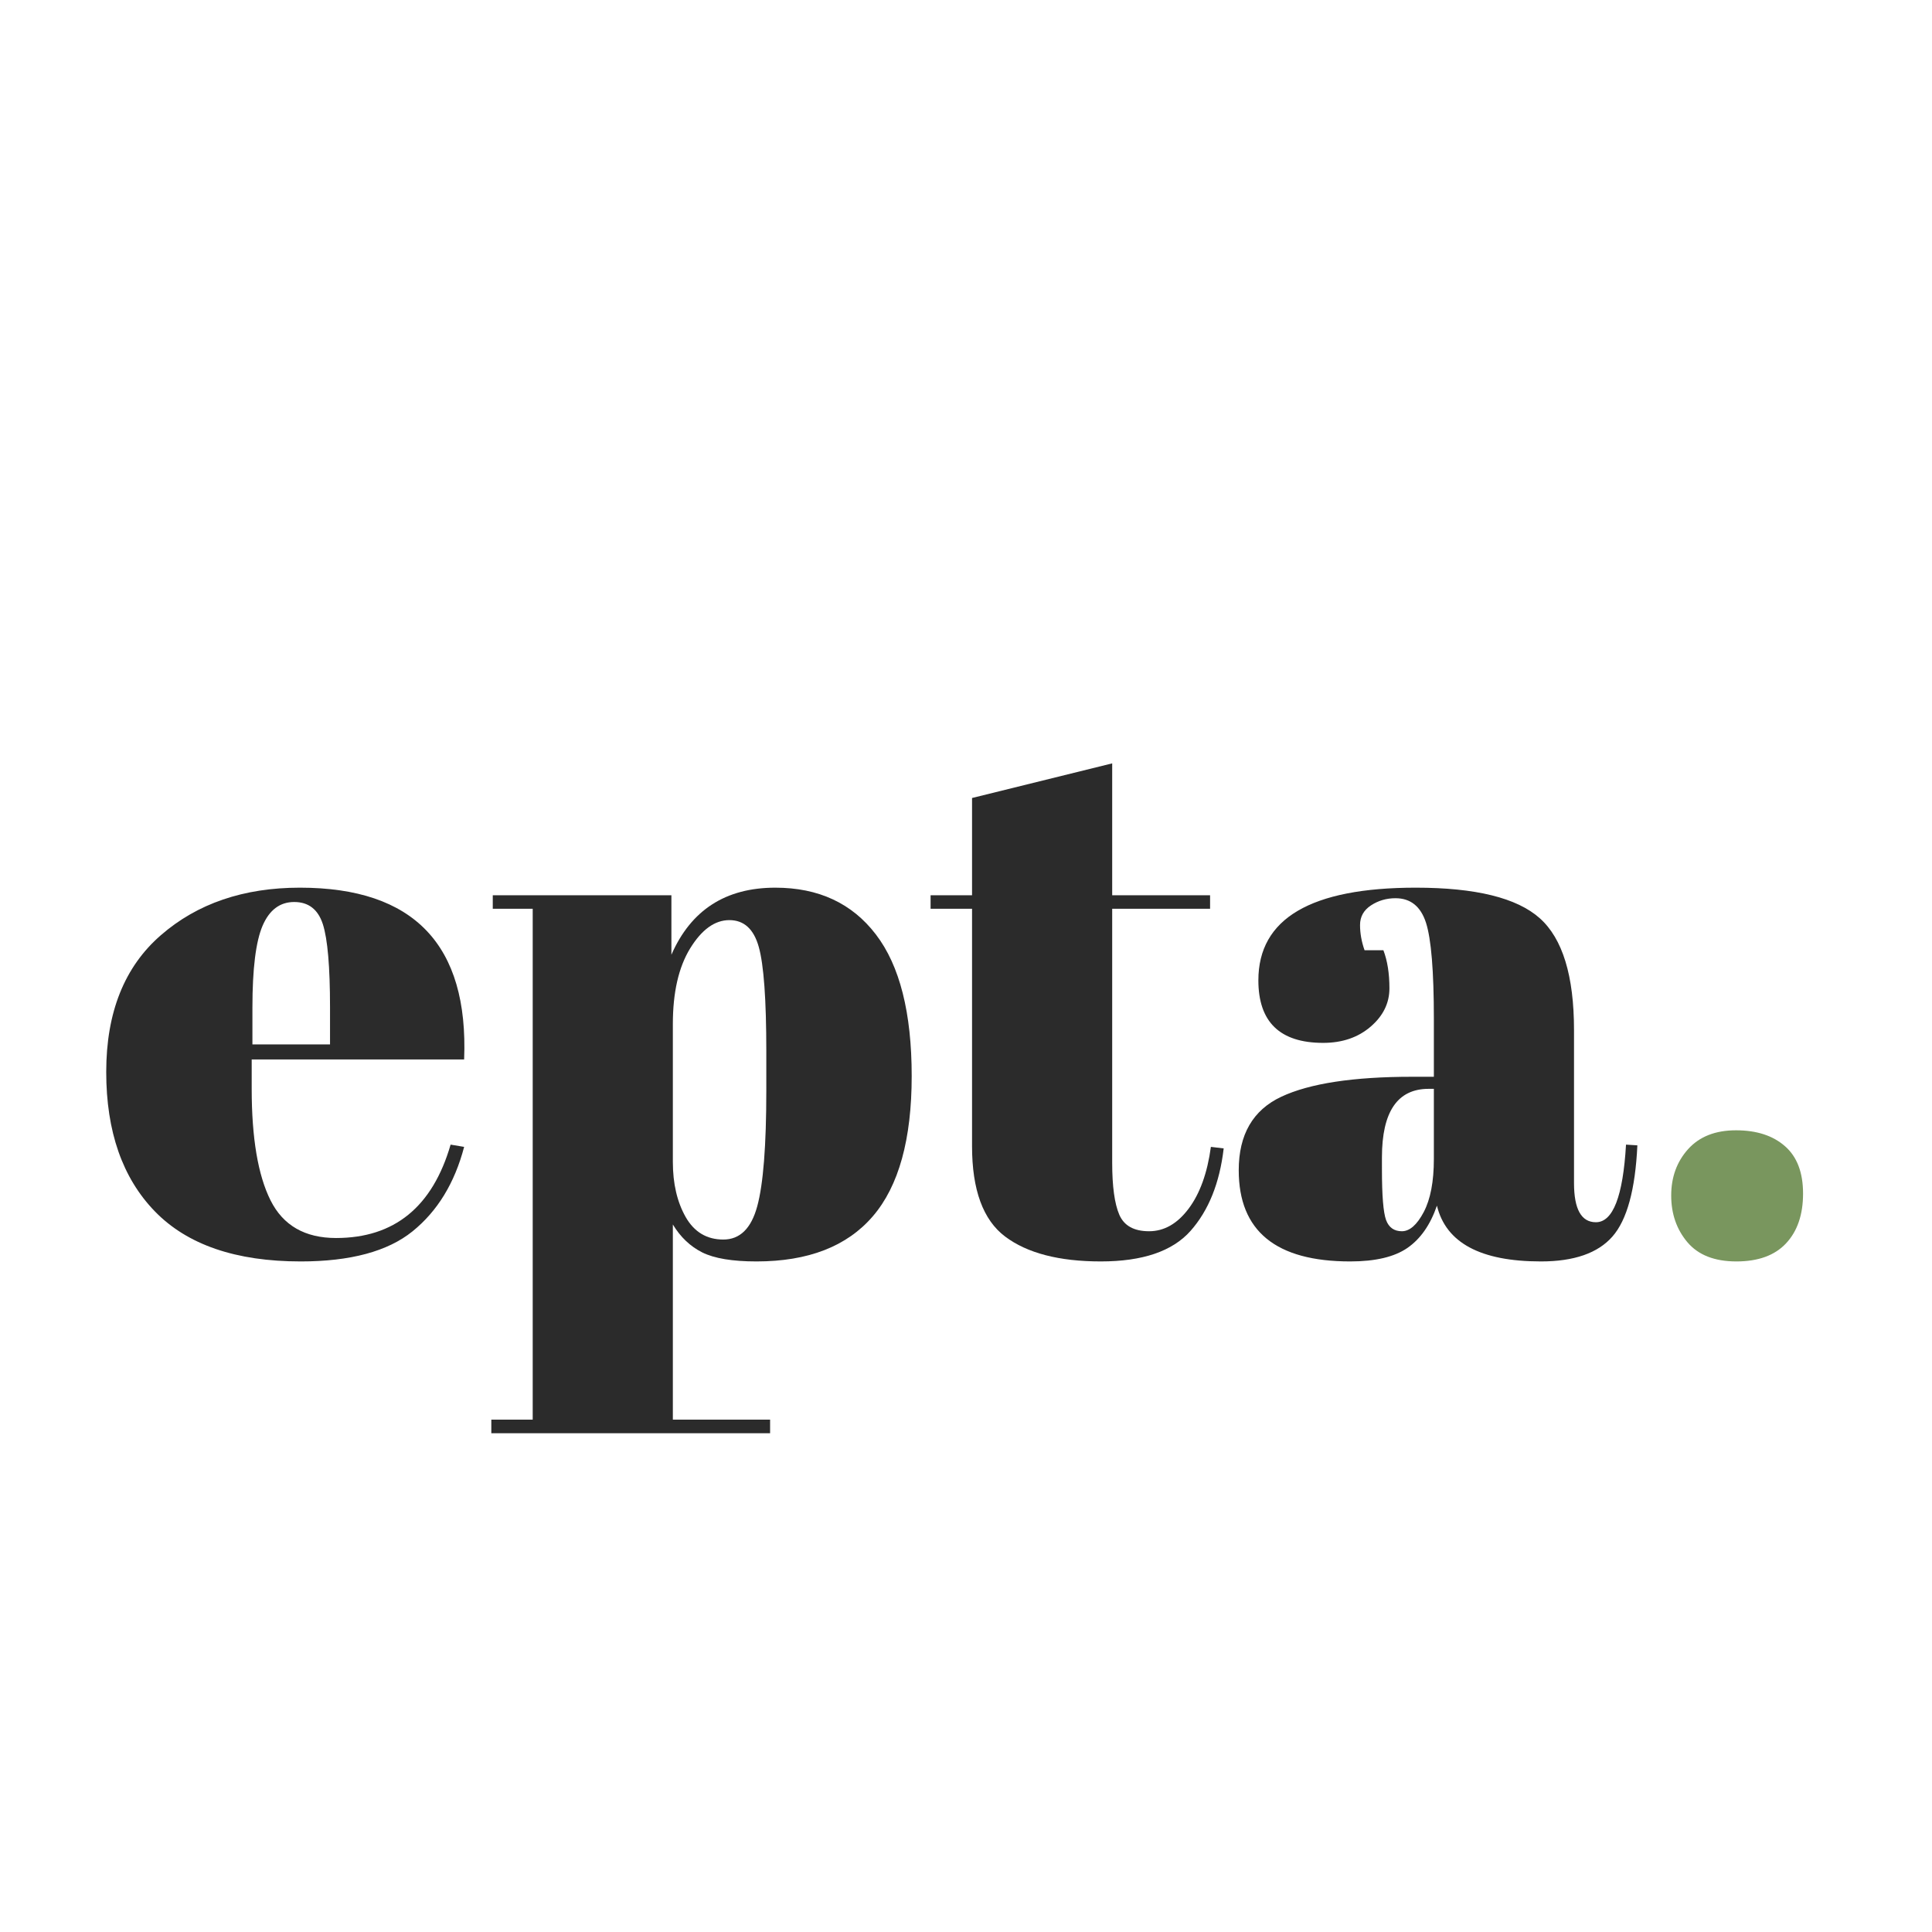
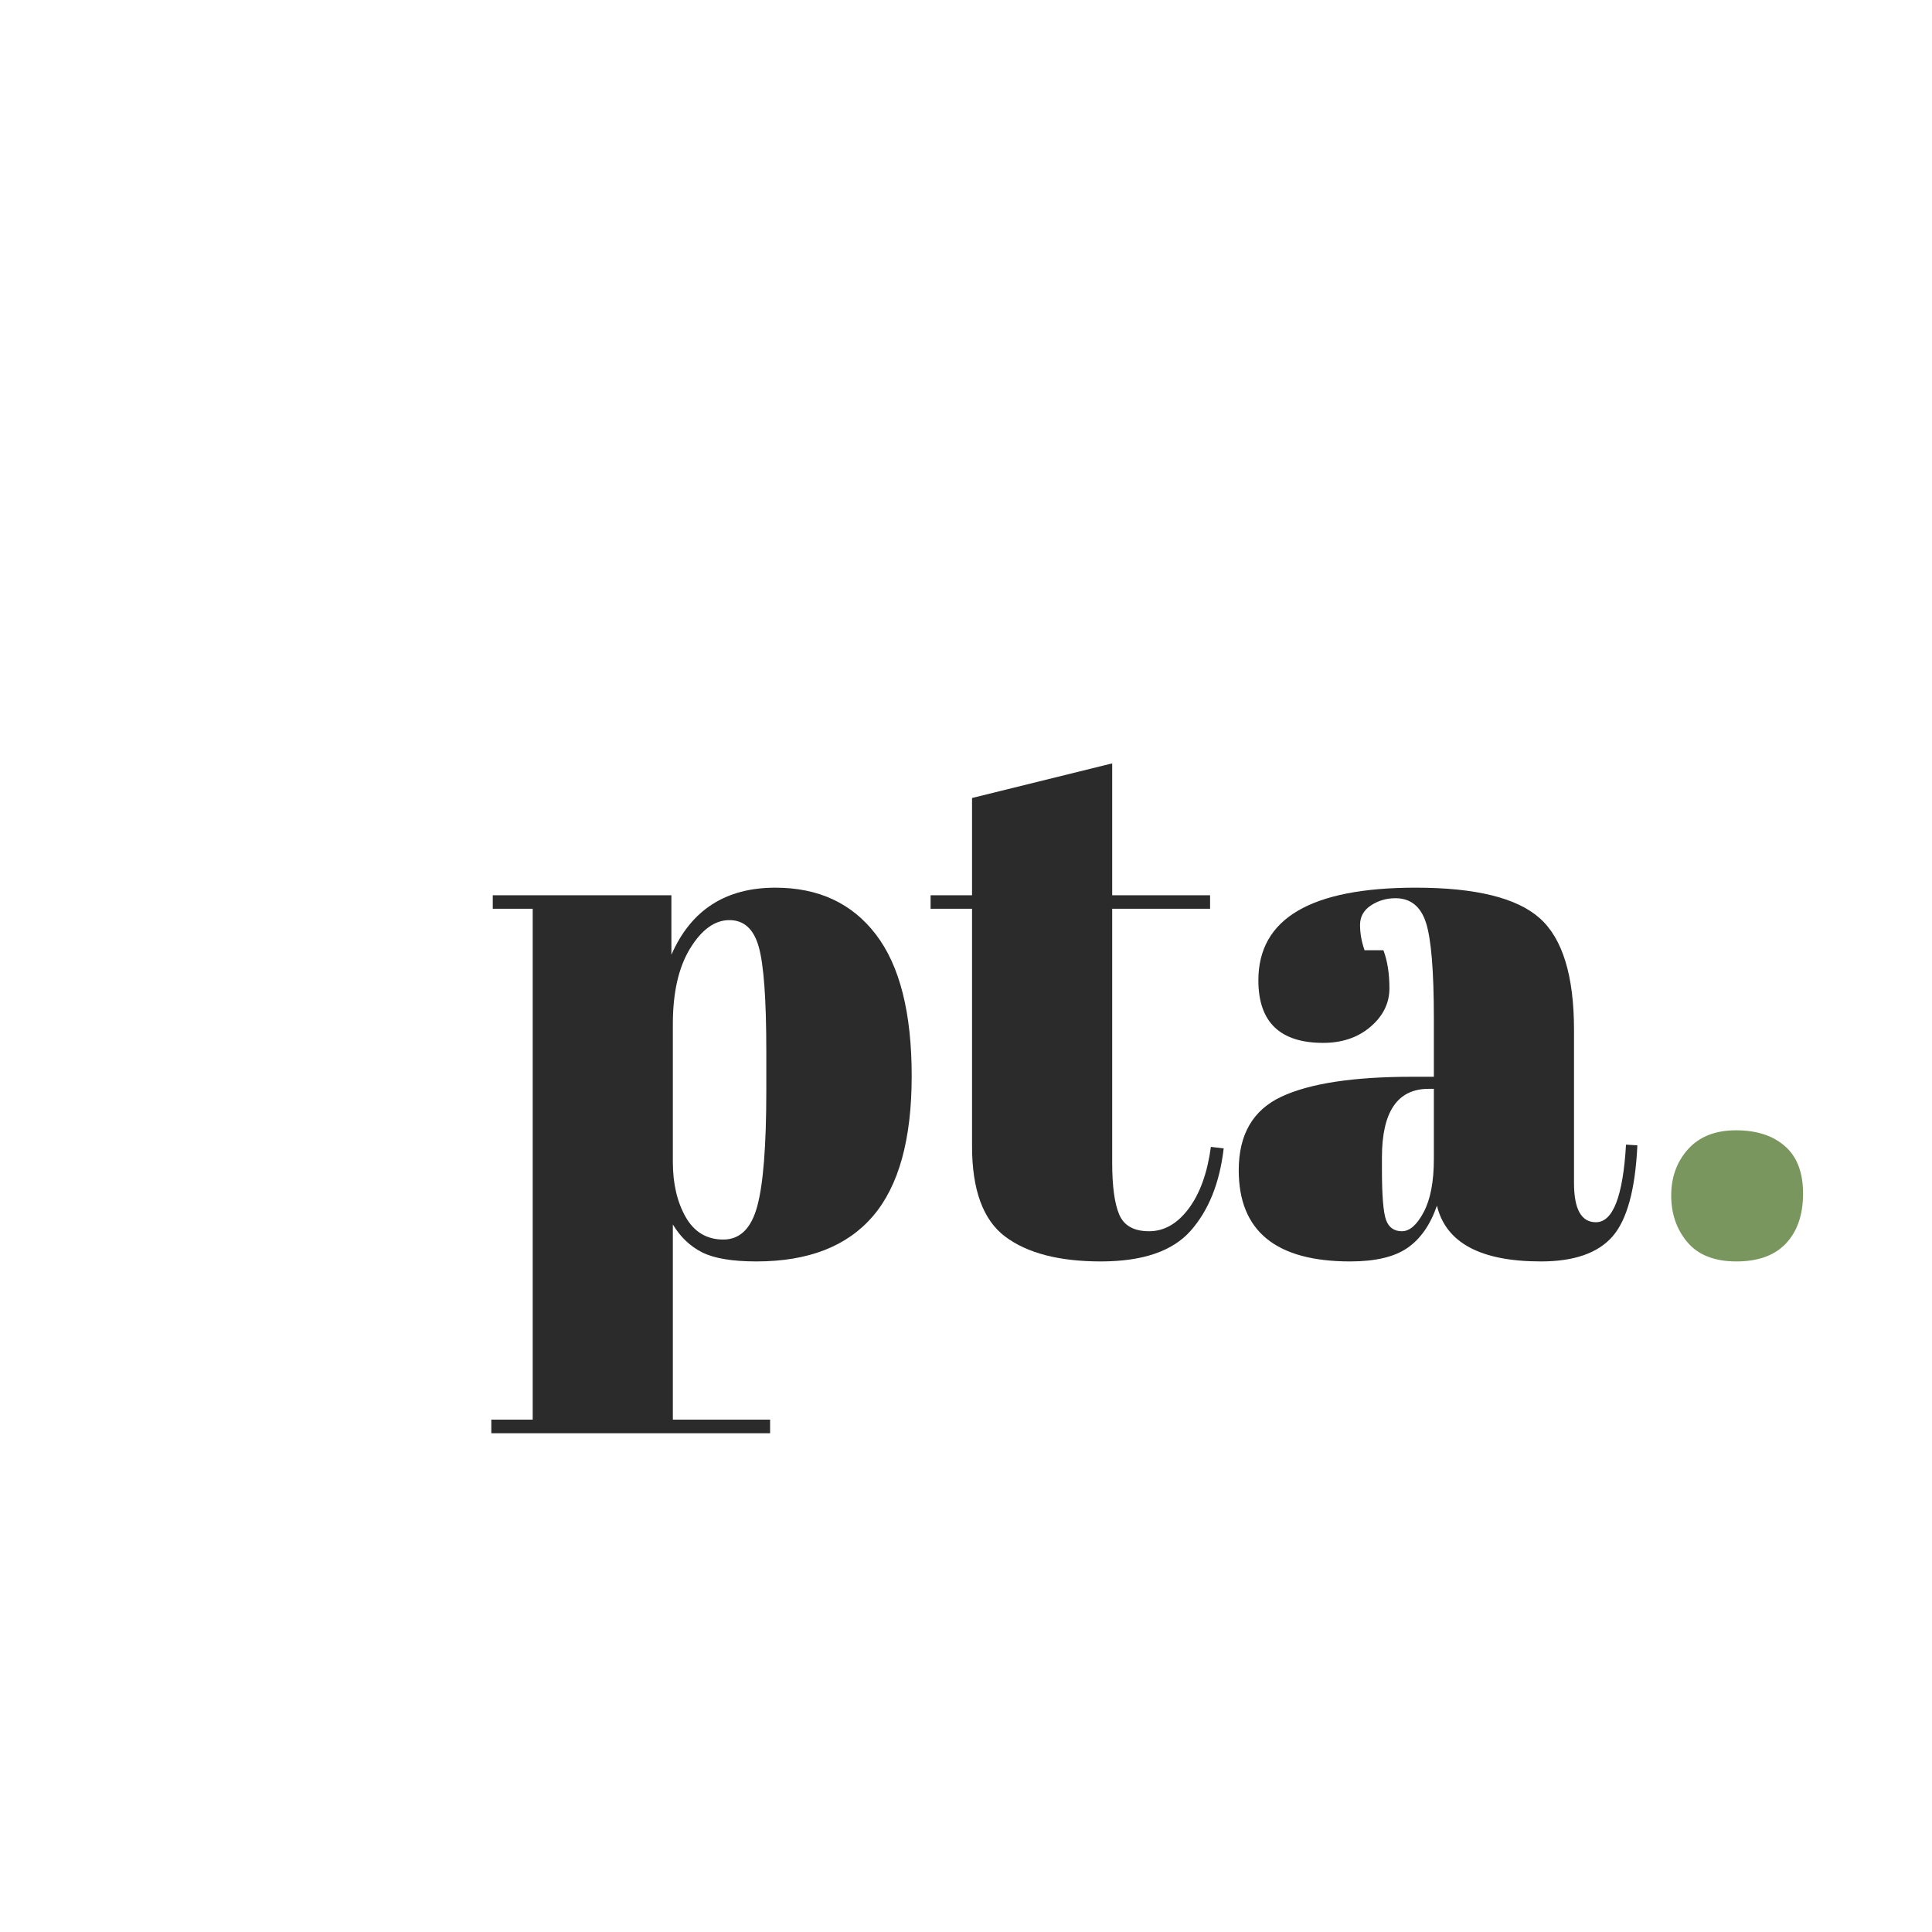
<svg xmlns="http://www.w3.org/2000/svg" data-bbox="-37.5 -37.5 450 450" height="500" viewBox="0 0 375 375" width="500" data-type="color">
  <g>
    <path fill="#ffffff" d="M412.5-37.5v450h-450v-450h450z" data-color="1" />
    <path fill="#ffffff" d="M412.5-37.5v450h-450v-450h450z" data-color="1" />
    <path fill="#ffffff" d="M412.5-37.5v450h-450v-450h450z" data-color="1" />
-     <path d="M58.354 244.844c-12.574 0-22.008-3.239-28.297-9.719-6.293-6.488-9.438-15.508-9.438-27.063 0-11.562 3.536-20.41 10.61-26.546 7.07-6.145 16.066-9.22 26.984-9.22 22.133 0 32.758 11.118 31.875 33.345H48.854v5.703c0 9.554 1.219 16.765 3.656 21.64 2.438 4.875 6.676 7.313 12.719 7.313 11.312 0 18.723-6.04 22.234-18.125l2.625.437c-1.843 7.024-5.183 12.485-10.015 16.391-4.825 3.898-12.063 5.844-21.72 5.844Zm-9.36-42.125h15.063v-7.172c0-7.895-.465-13.281-1.39-16.156-.93-2.875-2.782-4.313-5.563-4.313-2.774 0-4.82 1.54-6.14 4.61-1.313 3.074-1.97 8.359-1.97 15.859Zm0 0" fill="#2b2b2b" data-color="2" />
    <path d="M148.74 204.031c0-10.039-.491-16.789-1.468-20.25-.969-3.457-2.871-5.187-5.703-5.187-2.824 0-5.36 1.828-7.61 5.484-2.242 3.656-3.359 8.555-3.359 14.688v26.765c0 4.2.828 7.762 2.484 10.688 1.665 2.918 4.102 4.375 7.313 4.375 3.219 0 5.41-2.145 6.578-6.438 1.176-4.289 1.766-11.797 1.766-22.515Zm-18.421-30.265v11.547c3.8-8.676 10.523-13.016 20.172-13.016 8.383 0 14.89 3.027 19.515 9.078 4.633 6.043 6.953 15.203 6.953 27.484 0 12.282-2.511 21.352-7.53 27.203-5.024 5.856-12.555 8.782-22.595 8.782-4.68 0-8.187-.586-10.53-1.75-2.337-1.176-4.235-2.985-5.704-5.422v37.875h18.875v2.64h-54.11v-2.64h8.032V176.39h-7.75v-2.625Zm0 0" fill="#2b2b2b" data-color="2" />
    <path d="M188.673 222.469V176.39h-8.047v-2.625h8.047V154.89l27.203-6.72v25.595h19v2.625h-19v49.28c0 4.587.457 7.95 1.375 10.095.926 2.148 2.852 3.218 5.782 3.218 2.925 0 5.484-1.457 7.672-4.375 2.195-2.925 3.64-6.925 4.328-12l2.484.297c-.781 6.719-2.93 12.059-6.438 16.016-3.511 3.95-9.312 5.922-17.406 5.922s-14.289-1.61-18.578-4.828c-4.281-3.22-6.422-9.067-6.422-17.547Zm0 0" fill="#2b2b2b" data-color="2" />
    <path d="M274.077 209h4.235v-11.25c0-9.27-.512-15.488-1.531-18.656-1.024-3.164-2.996-4.75-5.922-4.75-1.75 0-3.336.465-4.75 1.39-1.418.93-2.125 2.2-2.125 3.813 0 1.605.289 3.234.875 4.89h3.656c.781 2.043 1.172 4.508 1.172 7.391 0 2.875-1.219 5.36-3.656 7.453-2.438 2.094-5.508 3.14-9.204 3.14-8.386 0-12.578-4.046-12.578-12.14 0-11.988 10.188-17.984 30.563-17.984 11.601 0 19.617 1.976 24.047 5.922 4.437 3.949 6.656 11.187 6.656 21.719v29.687c0 5.074 1.414 7.61 4.25 7.61 3.313 0 5.258-5.02 5.844-15.063l2.203.14c-.399 8.586-2.012 14.485-4.844 17.704-2.824 3.218-7.45 4.828-13.875 4.828-11.71 0-18.437-3.61-20.187-10.828-1.274 3.71-3.18 6.445-5.72 8.203-2.53 1.75-6.233 2.625-11.108 2.625-14.43 0-21.641-5.899-21.641-17.703 0-6.926 2.754-11.68 8.265-14.266 5.508-2.582 13.97-3.875 25.375-3.875Zm-5.843 18c0 5.063.265 8.328.797 9.797.539 1.46 1.566 2.187 3.078 2.187 1.508 0 2.922-1.238 4.234-3.718 1.313-2.489 1.969-5.926 1.969-10.313v-13.61h-1.016c-6.043 0-9.062 4.438-9.062 13.313Zm0 0" fill="#2b2b2b" data-color="2" />
    <path d="M337.034 244.844c-4.242 0-7.414-1.246-9.515-3.735-2.094-2.488-3.14-5.507-3.14-9.062 0-3.563 1.093-6.563 3.28-9 2.196-2.438 5.297-3.656 9.297-3.656 4 0 7.164 1.027 9.5 3.078 2.344 2.043 3.516 5.11 3.516 9.203 0 4.094-1.102 7.312-3.297 9.656-2.188 2.344-5.402 3.516-9.64 3.516Zm0 0" fill="#79965e" data-color="3" />
  </g>
</svg>